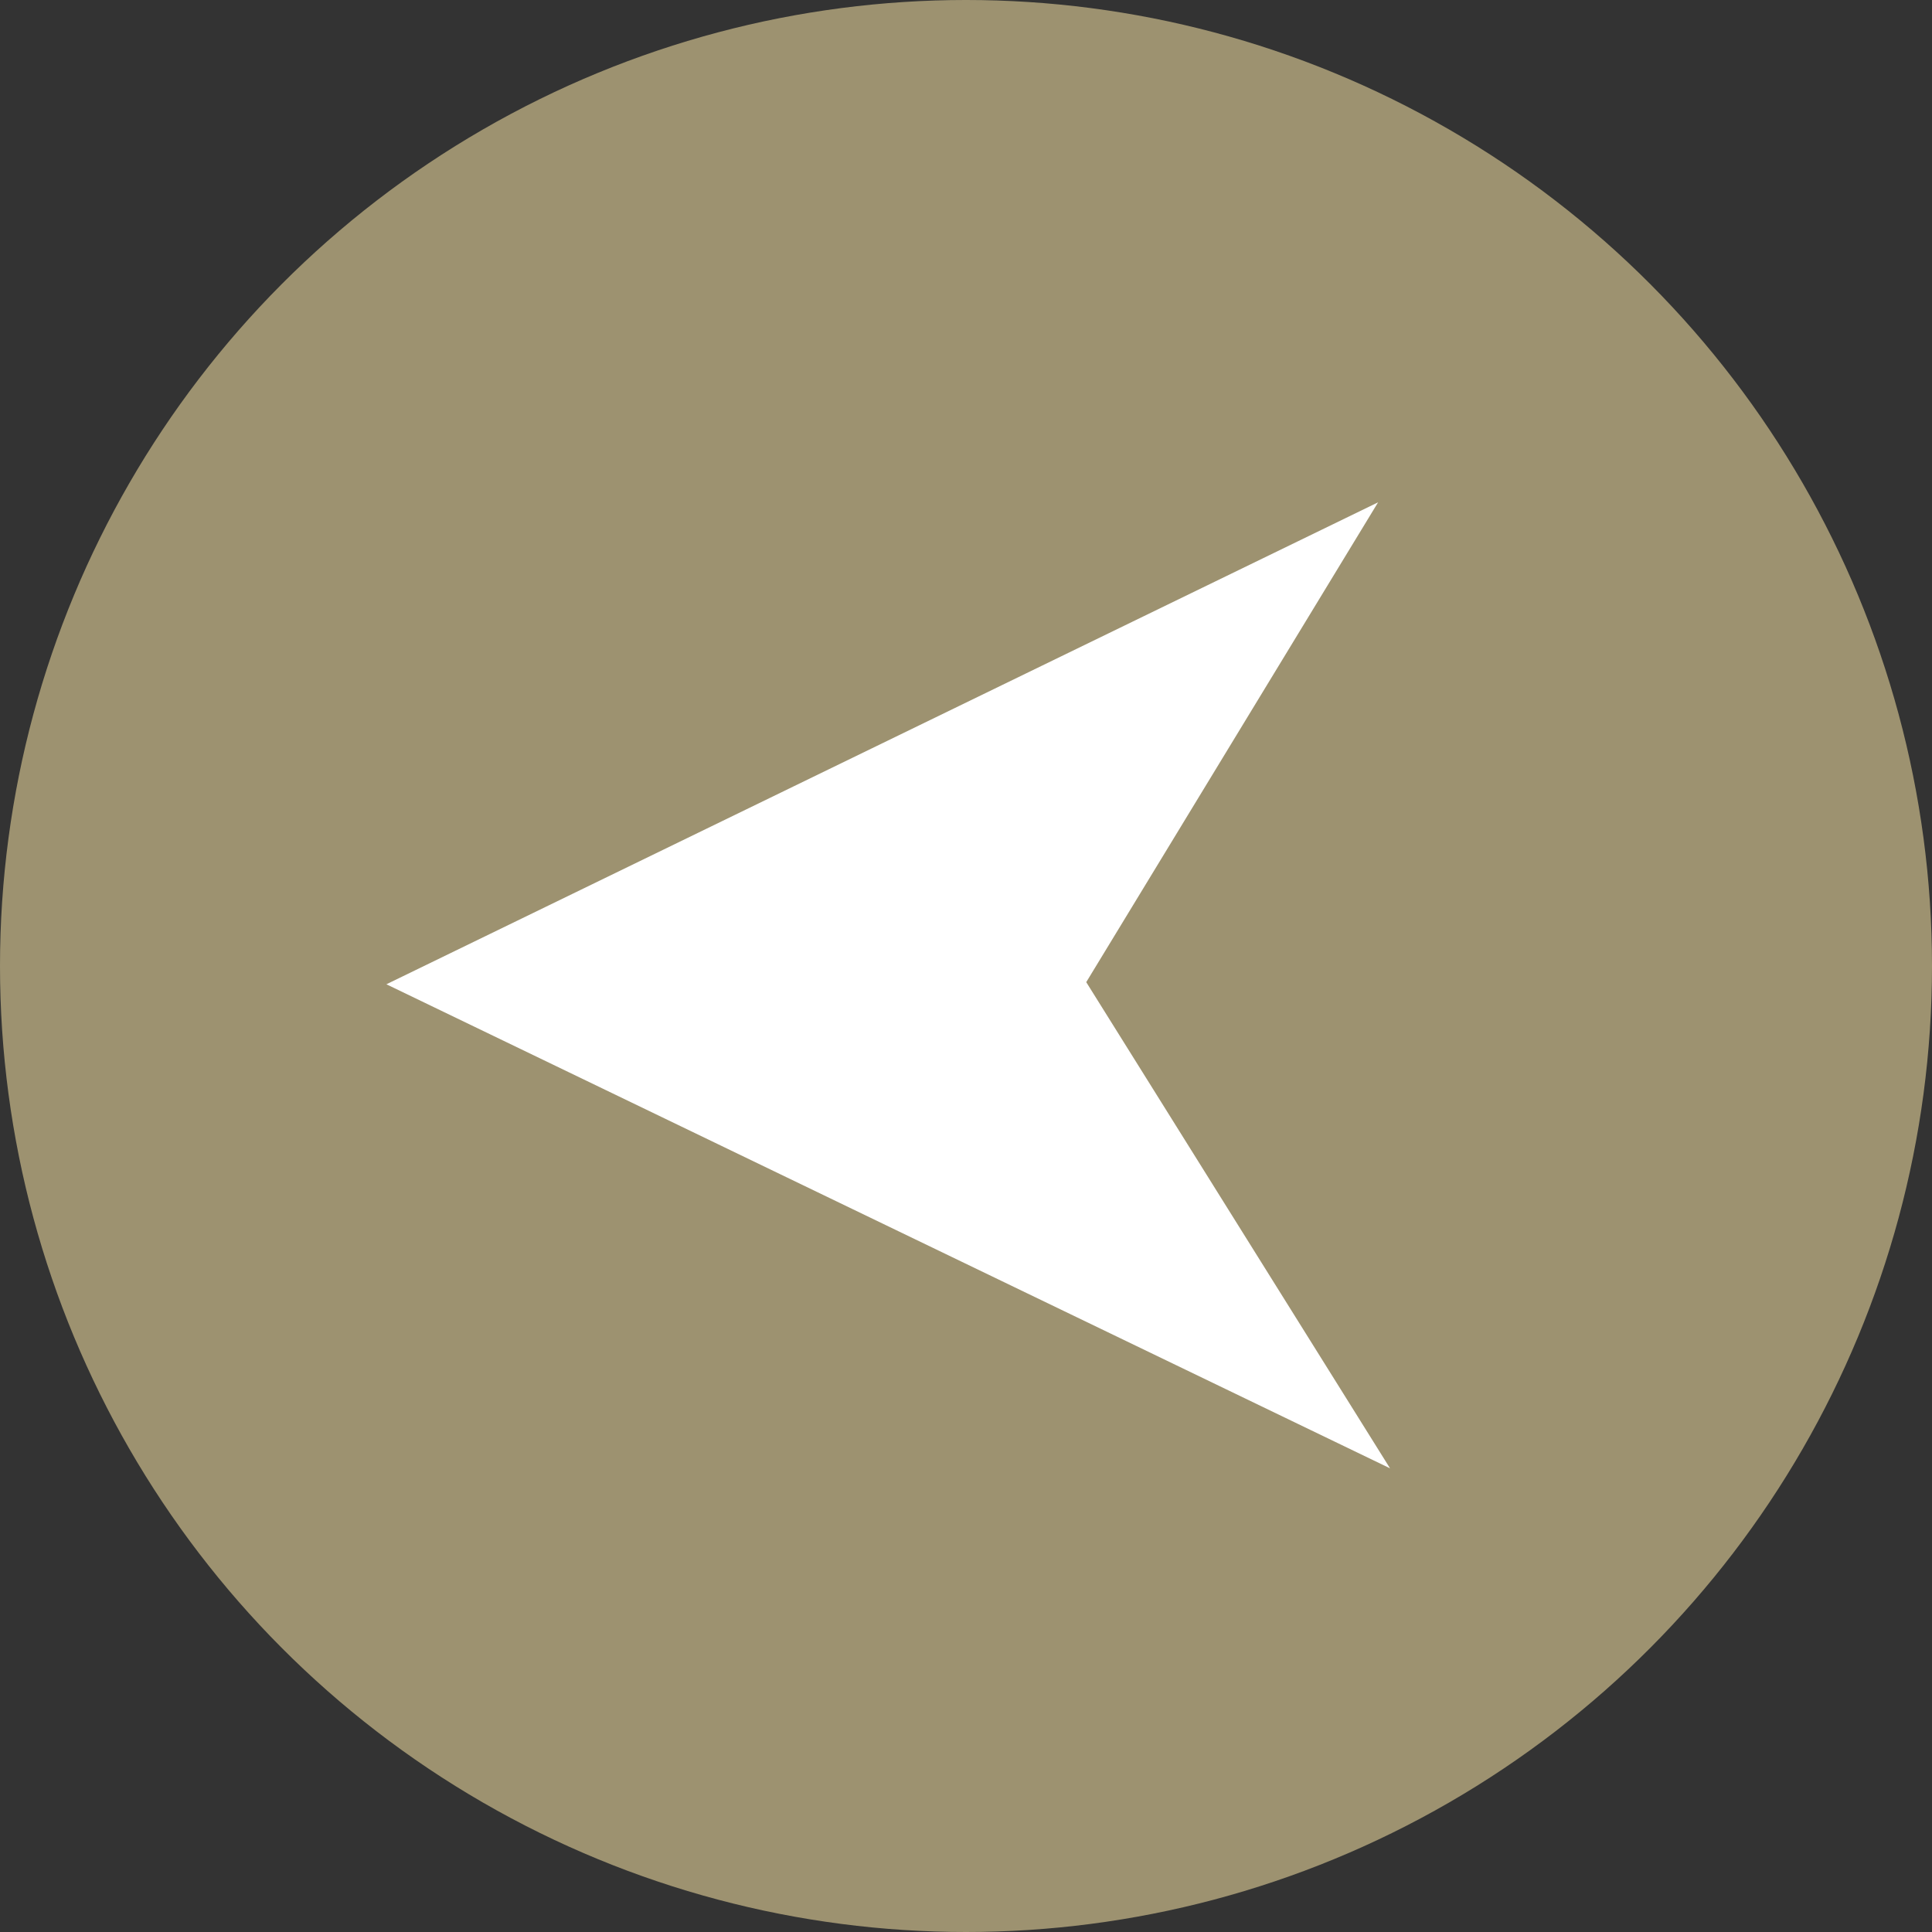
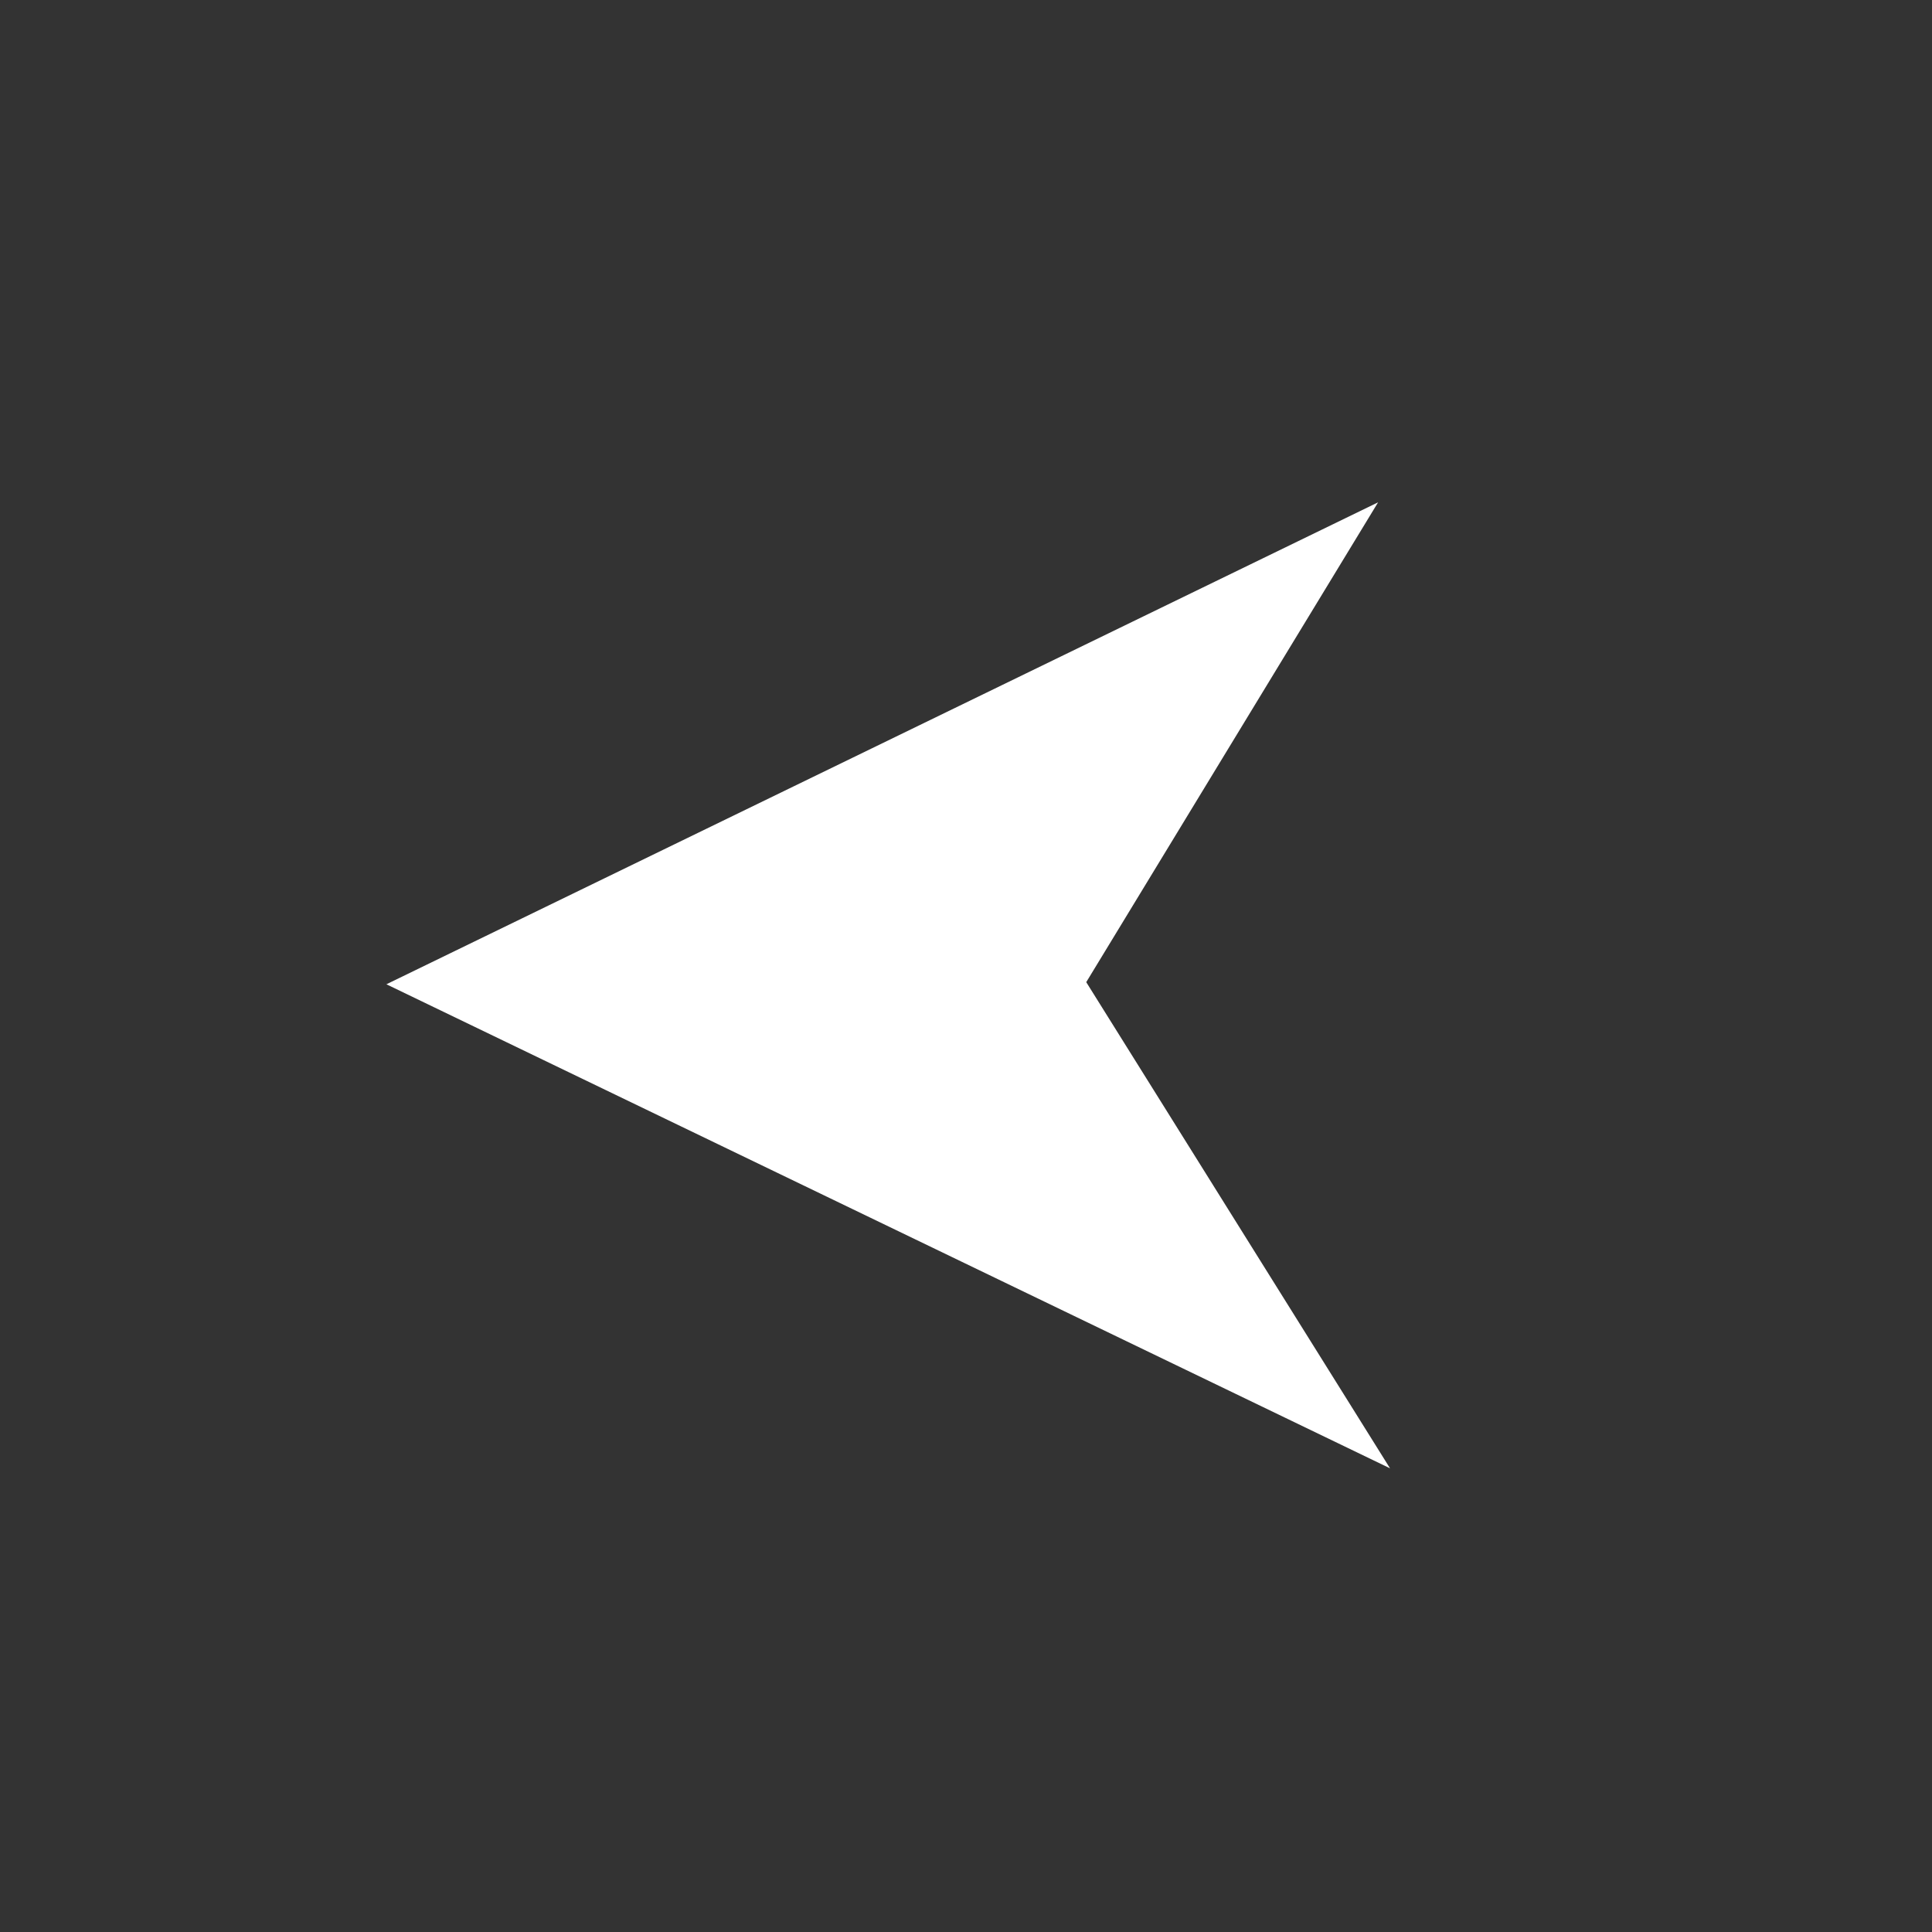
<svg xmlns="http://www.w3.org/2000/svg" width="50" height="50" viewBox="0 0 50 50">
  <rect x="0" y="0" width="50" height="50" fill="#333333" stroke="none" />
  <g id="nav_L" data-name="nav L" transform="translate(-202.658 -9216)">
-     <circle id="circle" cx="25" cy="25" r="25" transform="translate(202.658 9216)" fill="#9d9270" />
    <path id="nav_L-2" data-name="nav L" d="M12.527,0,0,25.974l12.582-7.862L25,25.665Z" transform="translate(212.658 9254) rotate(-90)" fill="#fff" />
  </g>
</svg>